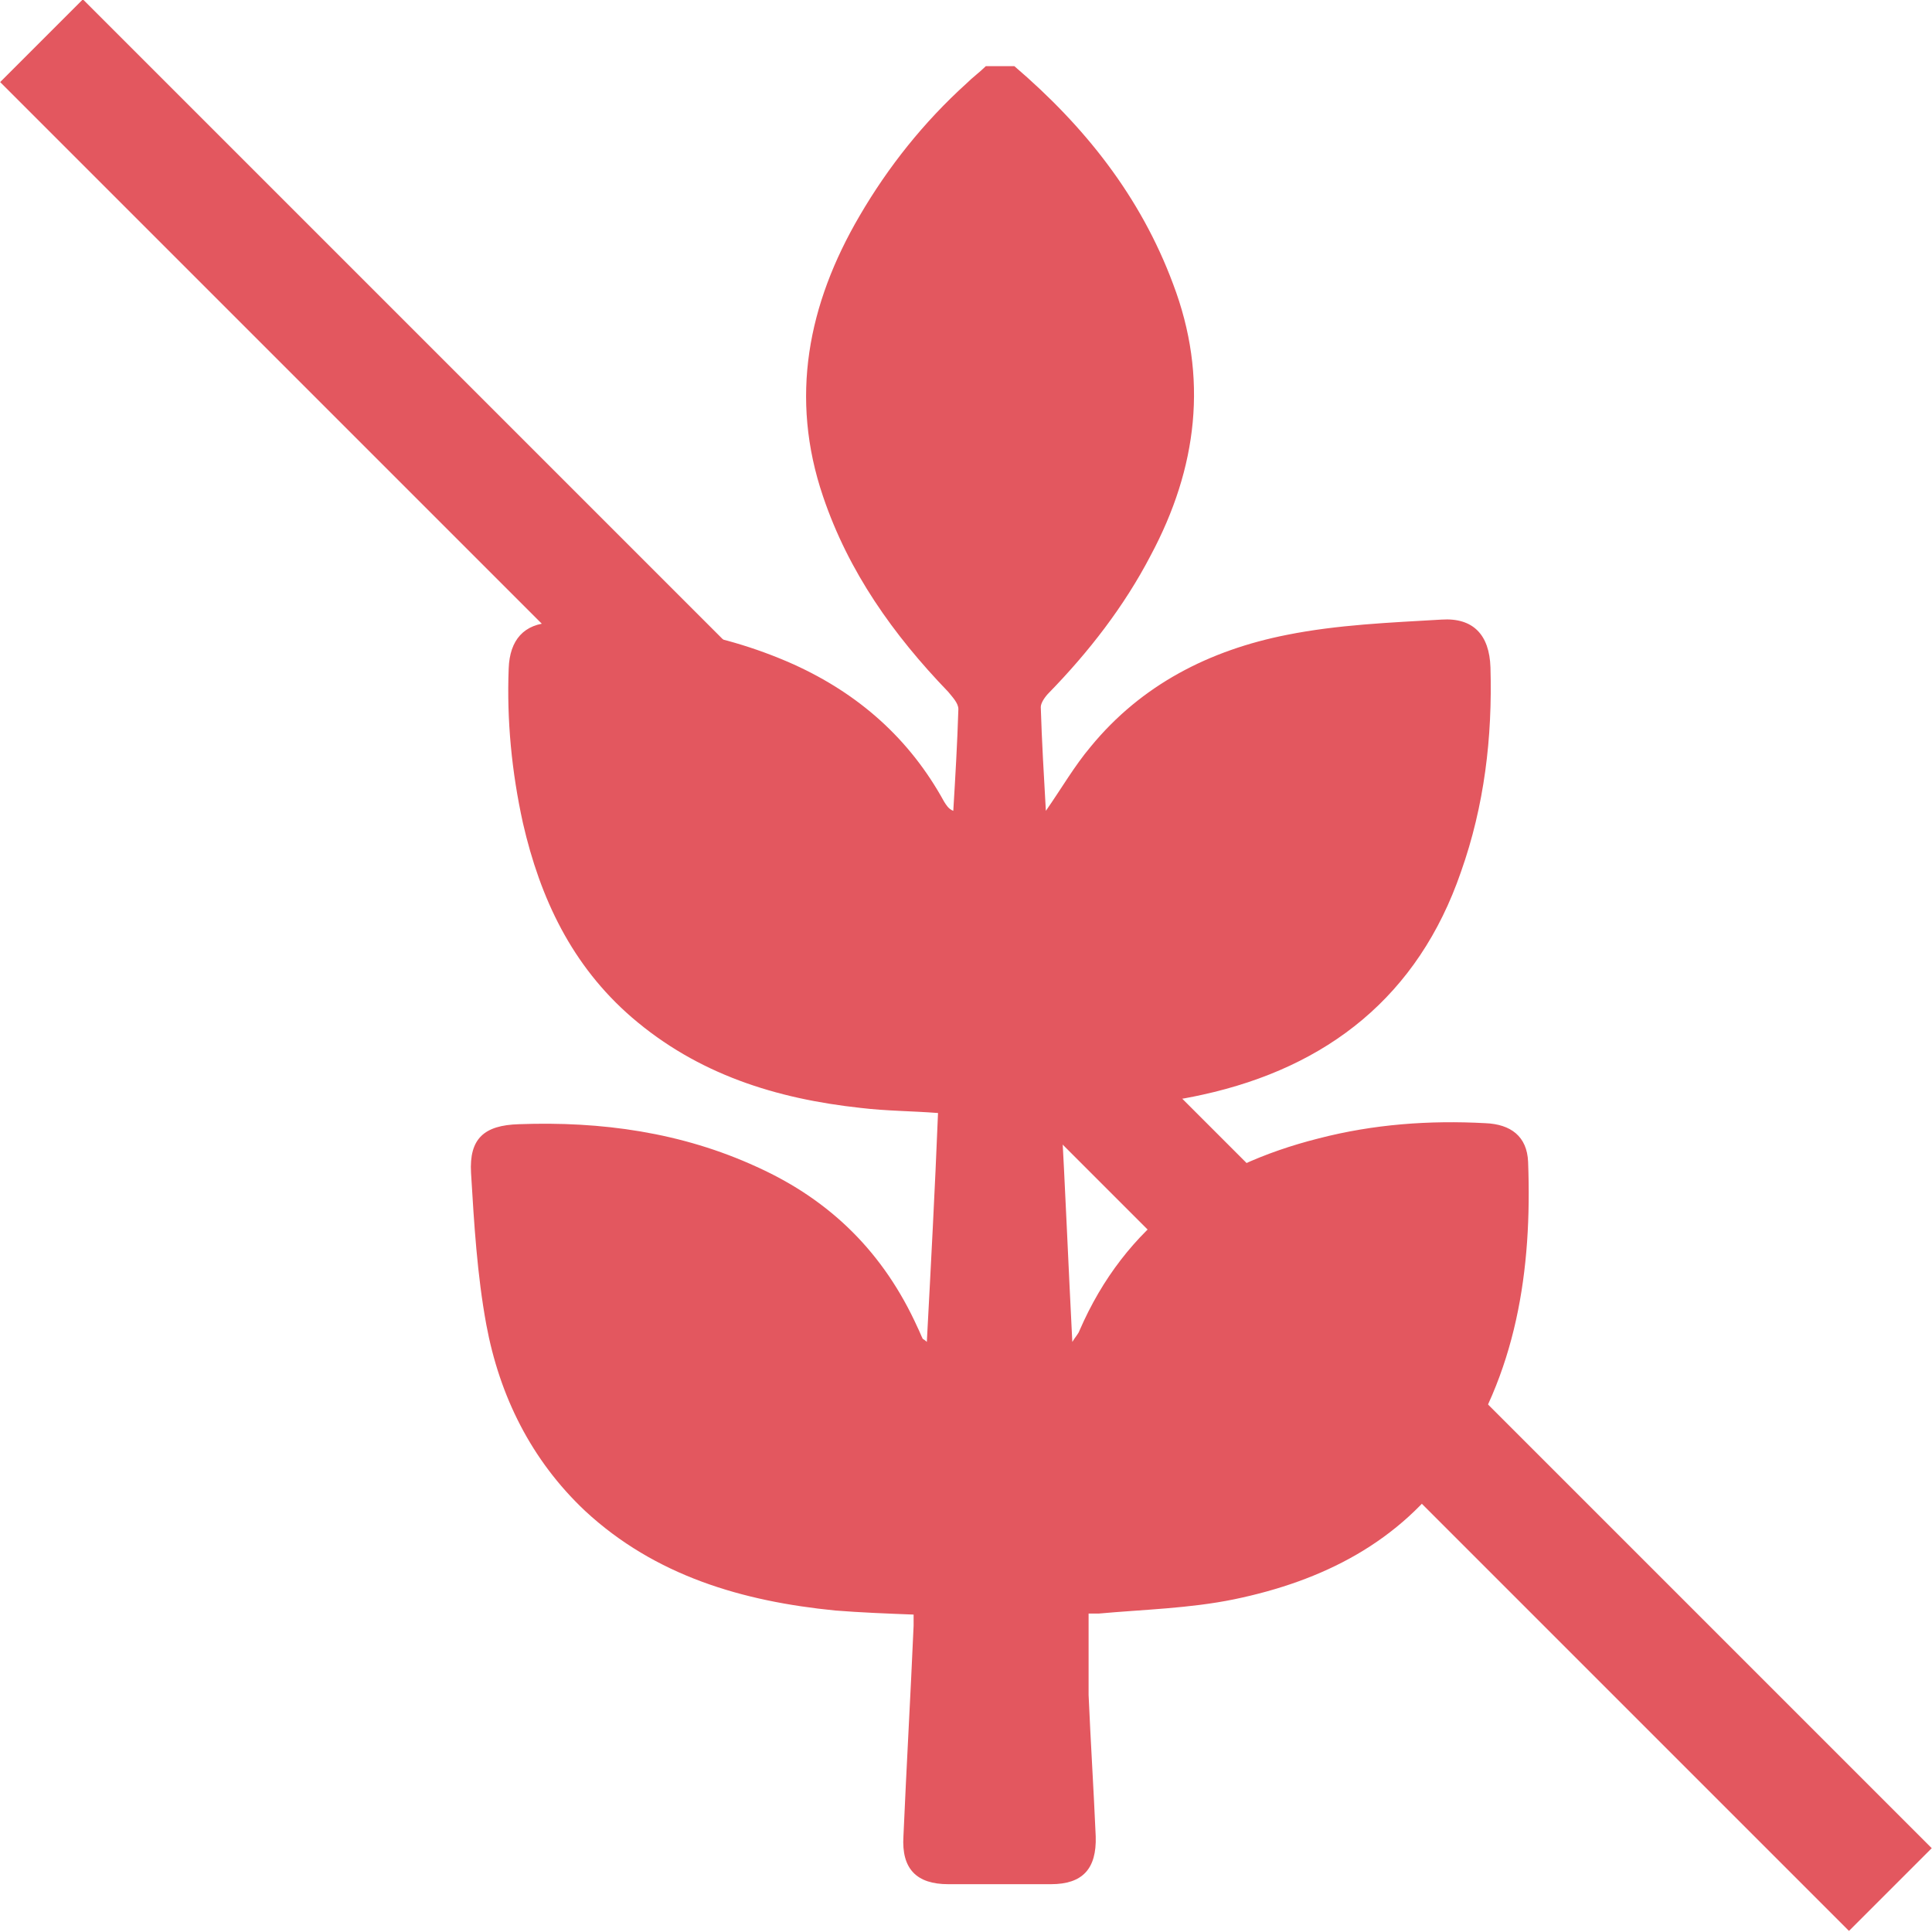
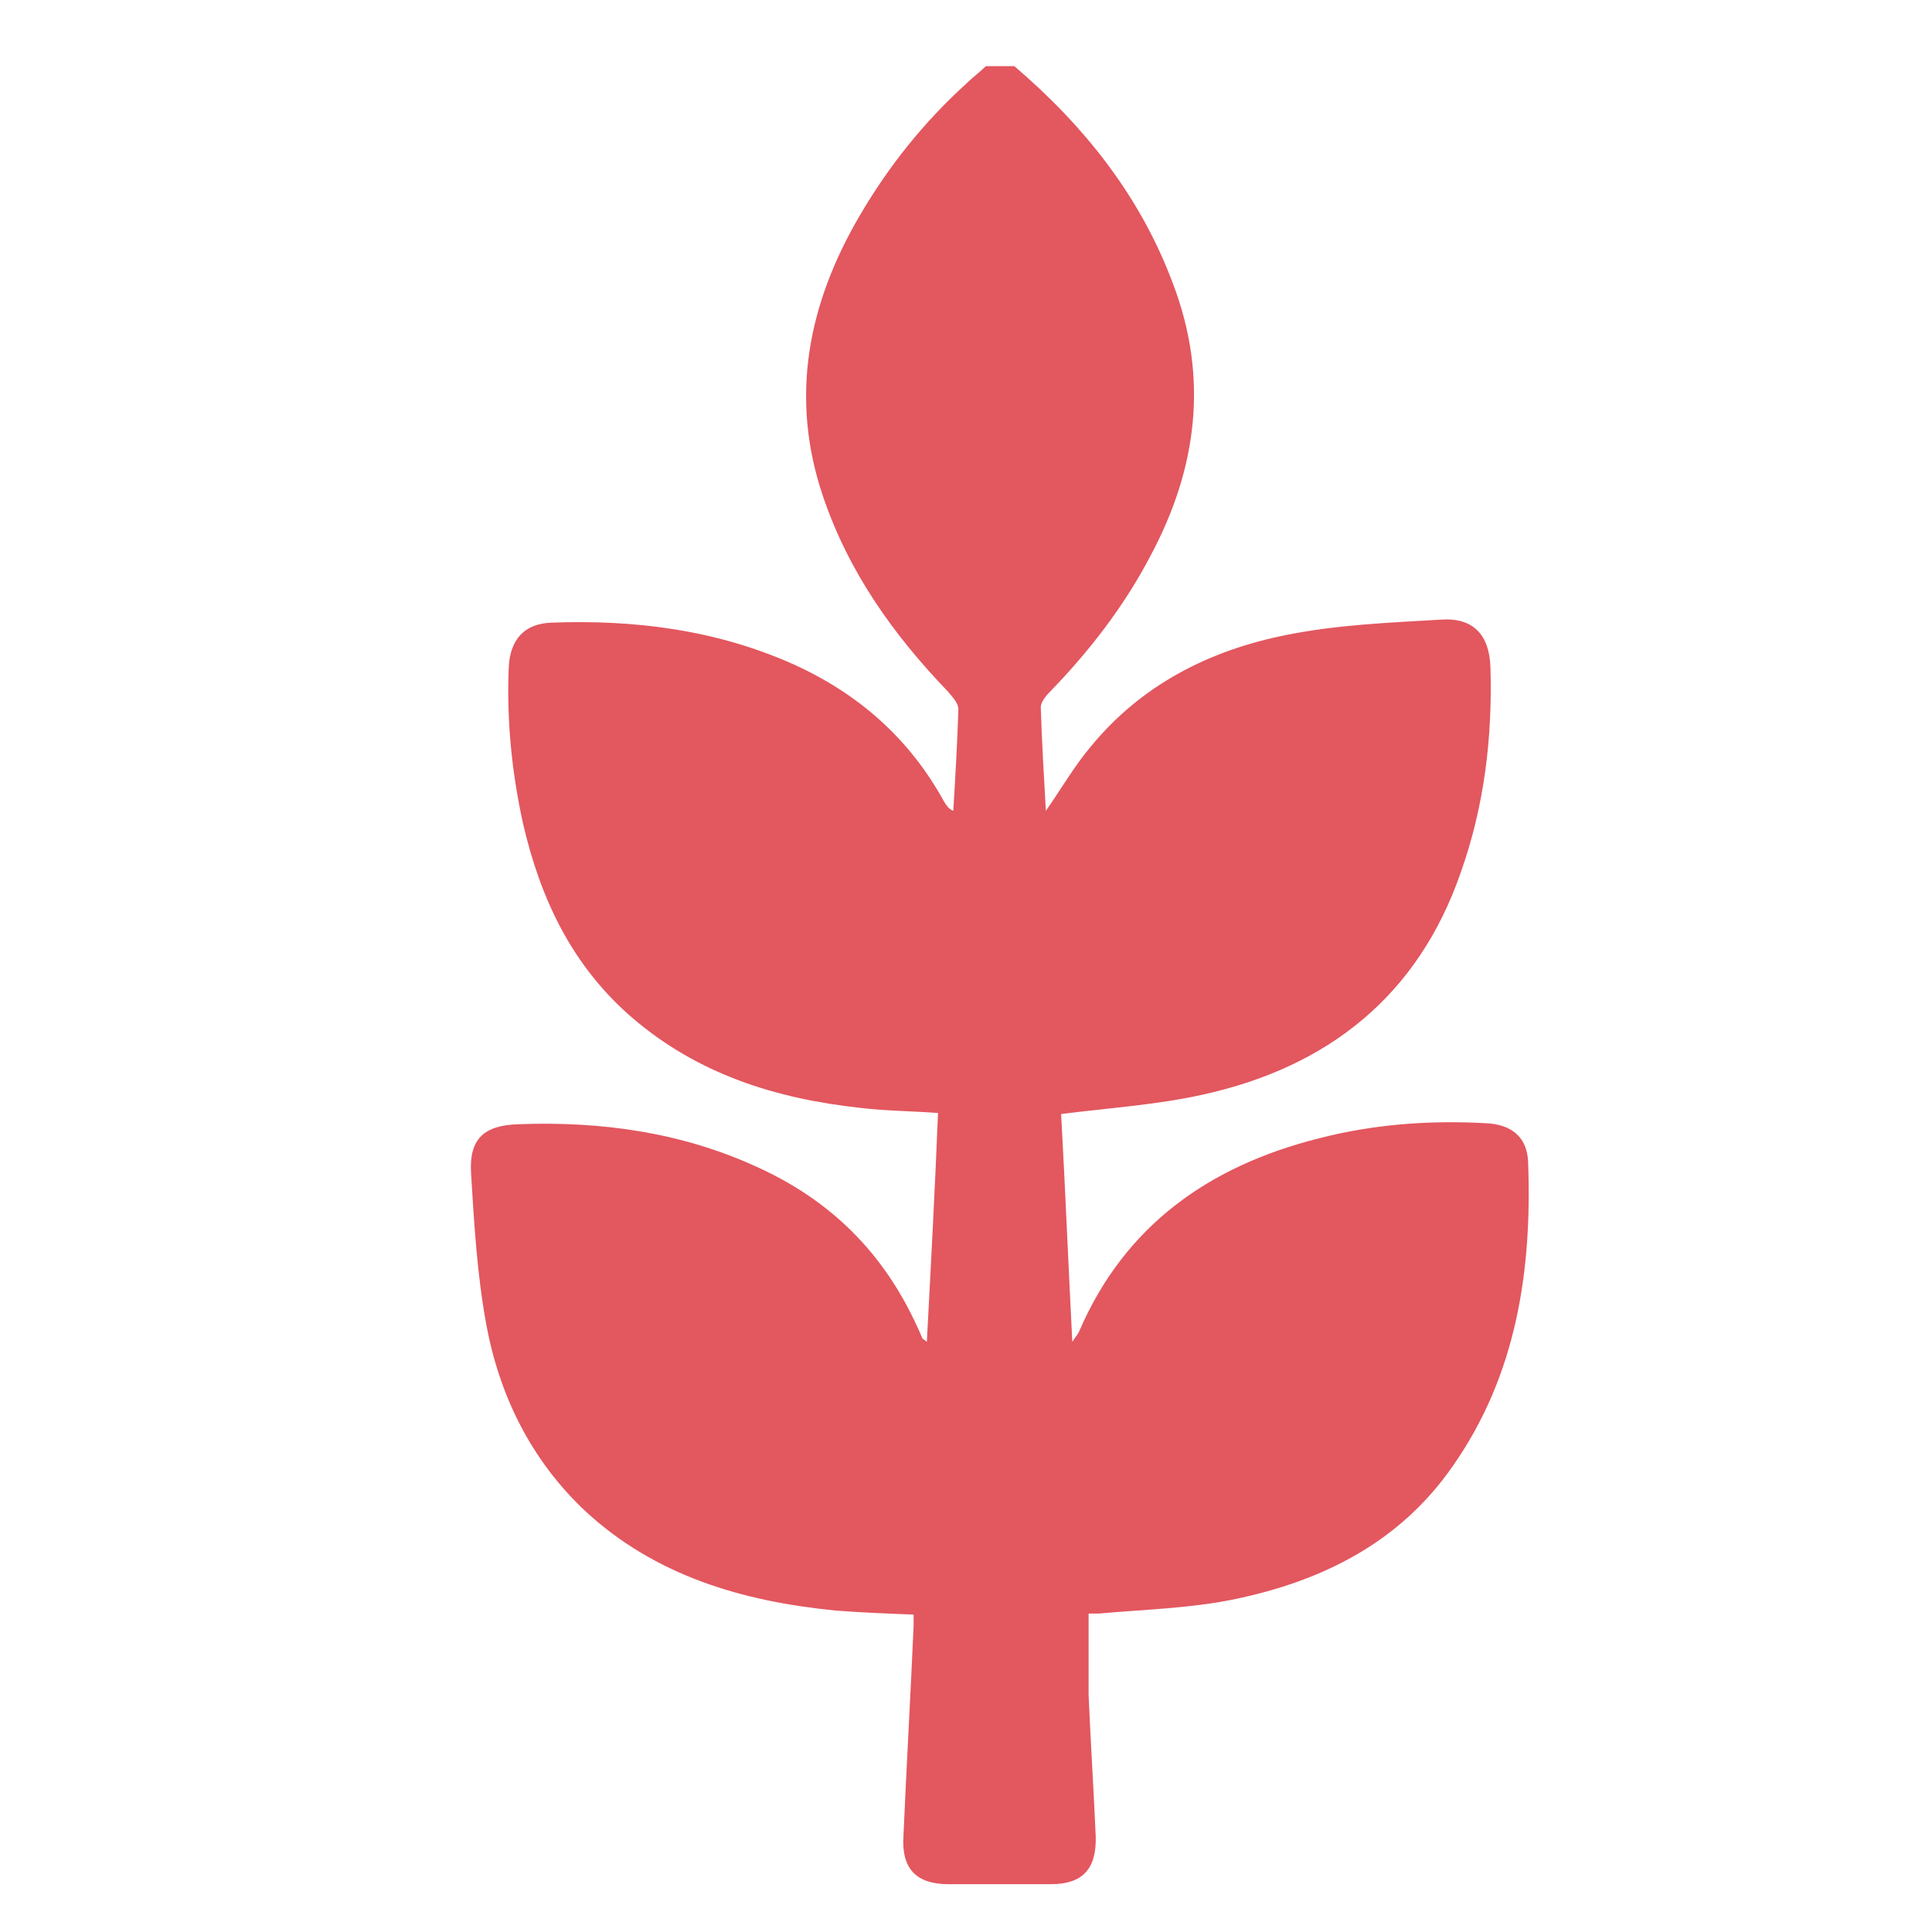
<svg xmlns="http://www.w3.org/2000/svg" id="Livello_2" data-name="Livello 2" viewBox="0 0 18.99 18.99">
  <defs>
    <style>
      .cls-1 {
        fill: #e3575f;
        stroke-width: 0px;
      }
    </style>
  </defs>
  <g id="Livello_1-2" data-name="Livello 1">
    <g>
      <path class="cls-1" d="m9.97.65c.69.59,1.24,1.28,1.56,2.14.35.92.24,1.81-.22,2.67-.26.5-.61.95-1,1.35-.04.04-.08.1-.08.14.01.33.03.67.05,1.02.16-.23.28-.44.44-.63.5-.61,1.17-.95,1.93-1.1.5-.1,1.01-.12,1.52-.15.31-.02.47.15.48.47.02.69-.06,1.36-.29,2.01-.42,1.22-1.31,1.92-2.54,2.19-.45.1-.92.13-1.39.19.04.72.07,1.46.11,2.24.03-.05.06-.08.07-.11.45-1.04,1.28-1.62,2.35-1.89.54-.14,1.09-.18,1.64-.15.25.01.41.13.42.38.04,1.06-.11,2.09-.74,2.99-.52.75-1.28,1.13-2.15,1.31-.44.09-.89.1-1.33.14-.04,0-.08,0-.1,0,0,.28,0,.54,0,.8.02.46.05.93.07,1.39.01.32-.13.47-.44.47-.34,0-.67,0-1.01,0-.31,0-.46-.15-.44-.47.03-.69.07-1.38.1-2.07,0-.03,0-.07,0-.11-.26-.01-.52-.02-.77-.04-.91-.09-1.77-.34-2.46-.98-.53-.5-.84-1.13-.97-1.83-.09-.49-.12-.99-.15-1.49-.02-.34.13-.47.47-.48.81-.03,1.6.08,2.34.42.73.33,1.25.85,1.58,1.58.02.04.03.07.05.11,0,0,.02.01.04.03.04-.75.08-1.5.11-2.25-.26-.02-.51-.02-.76-.05-.83-.09-1.6-.33-2.25-.89-.59-.51-.9-1.17-1.07-1.91-.11-.5-.16-1.01-.14-1.52.01-.28.15-.44.42-.45.82-.03,1.62.07,2.38.41.64.29,1.14.73,1.48,1.35.02.03.04.07.09.09.02-.33.04-.67.05-1,0-.06-.06-.12-.1-.17-.54-.56-.98-1.18-1.23-1.92-.33-.97-.15-1.89.36-2.76.28-.48.63-.92,1.05-1.3.06-.06.13-.11.19-.17.09,0,.19,0,.28,0Z" />
      <g>
        <line class="cls-1" x1=".41" y1=".41" x2="18.58" y2="18.58" />
-         <rect class="cls-1" x="8.92" y="-3.36" width="1.15" height="25.7" transform="translate(-3.93 9.49) rotate(-45)" />
      </g>
    </g>
  </g>
</svg>